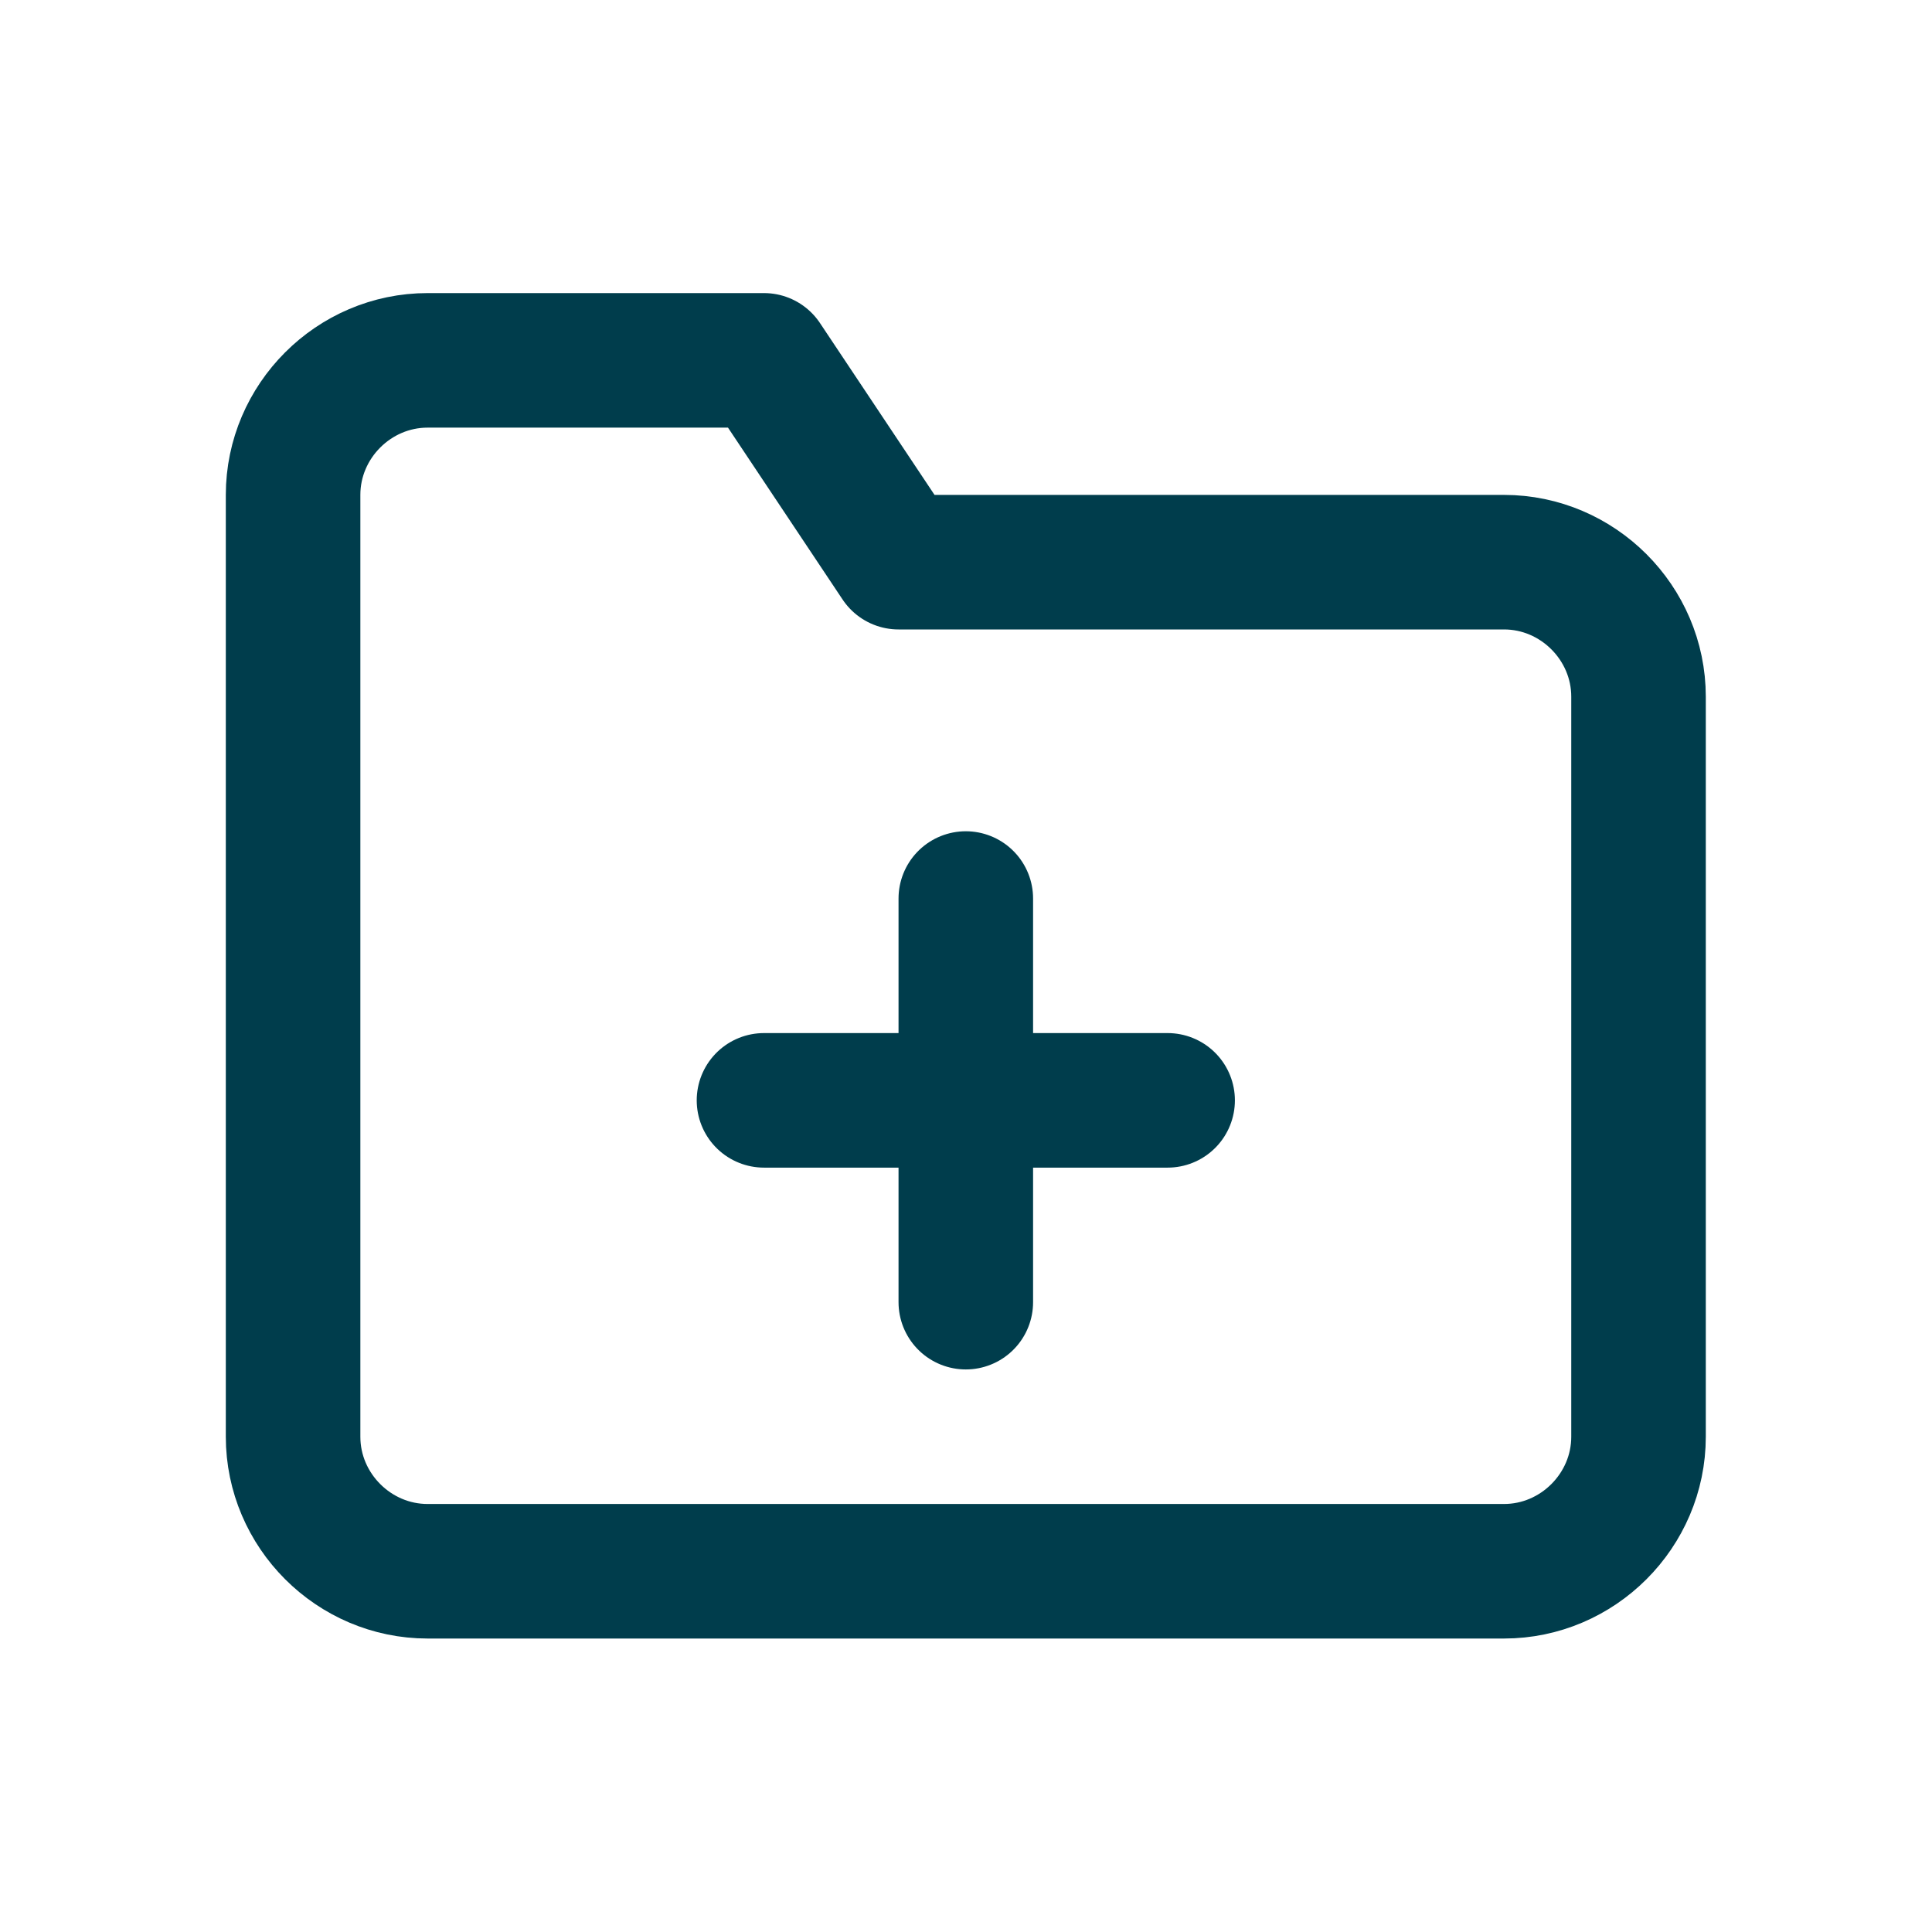
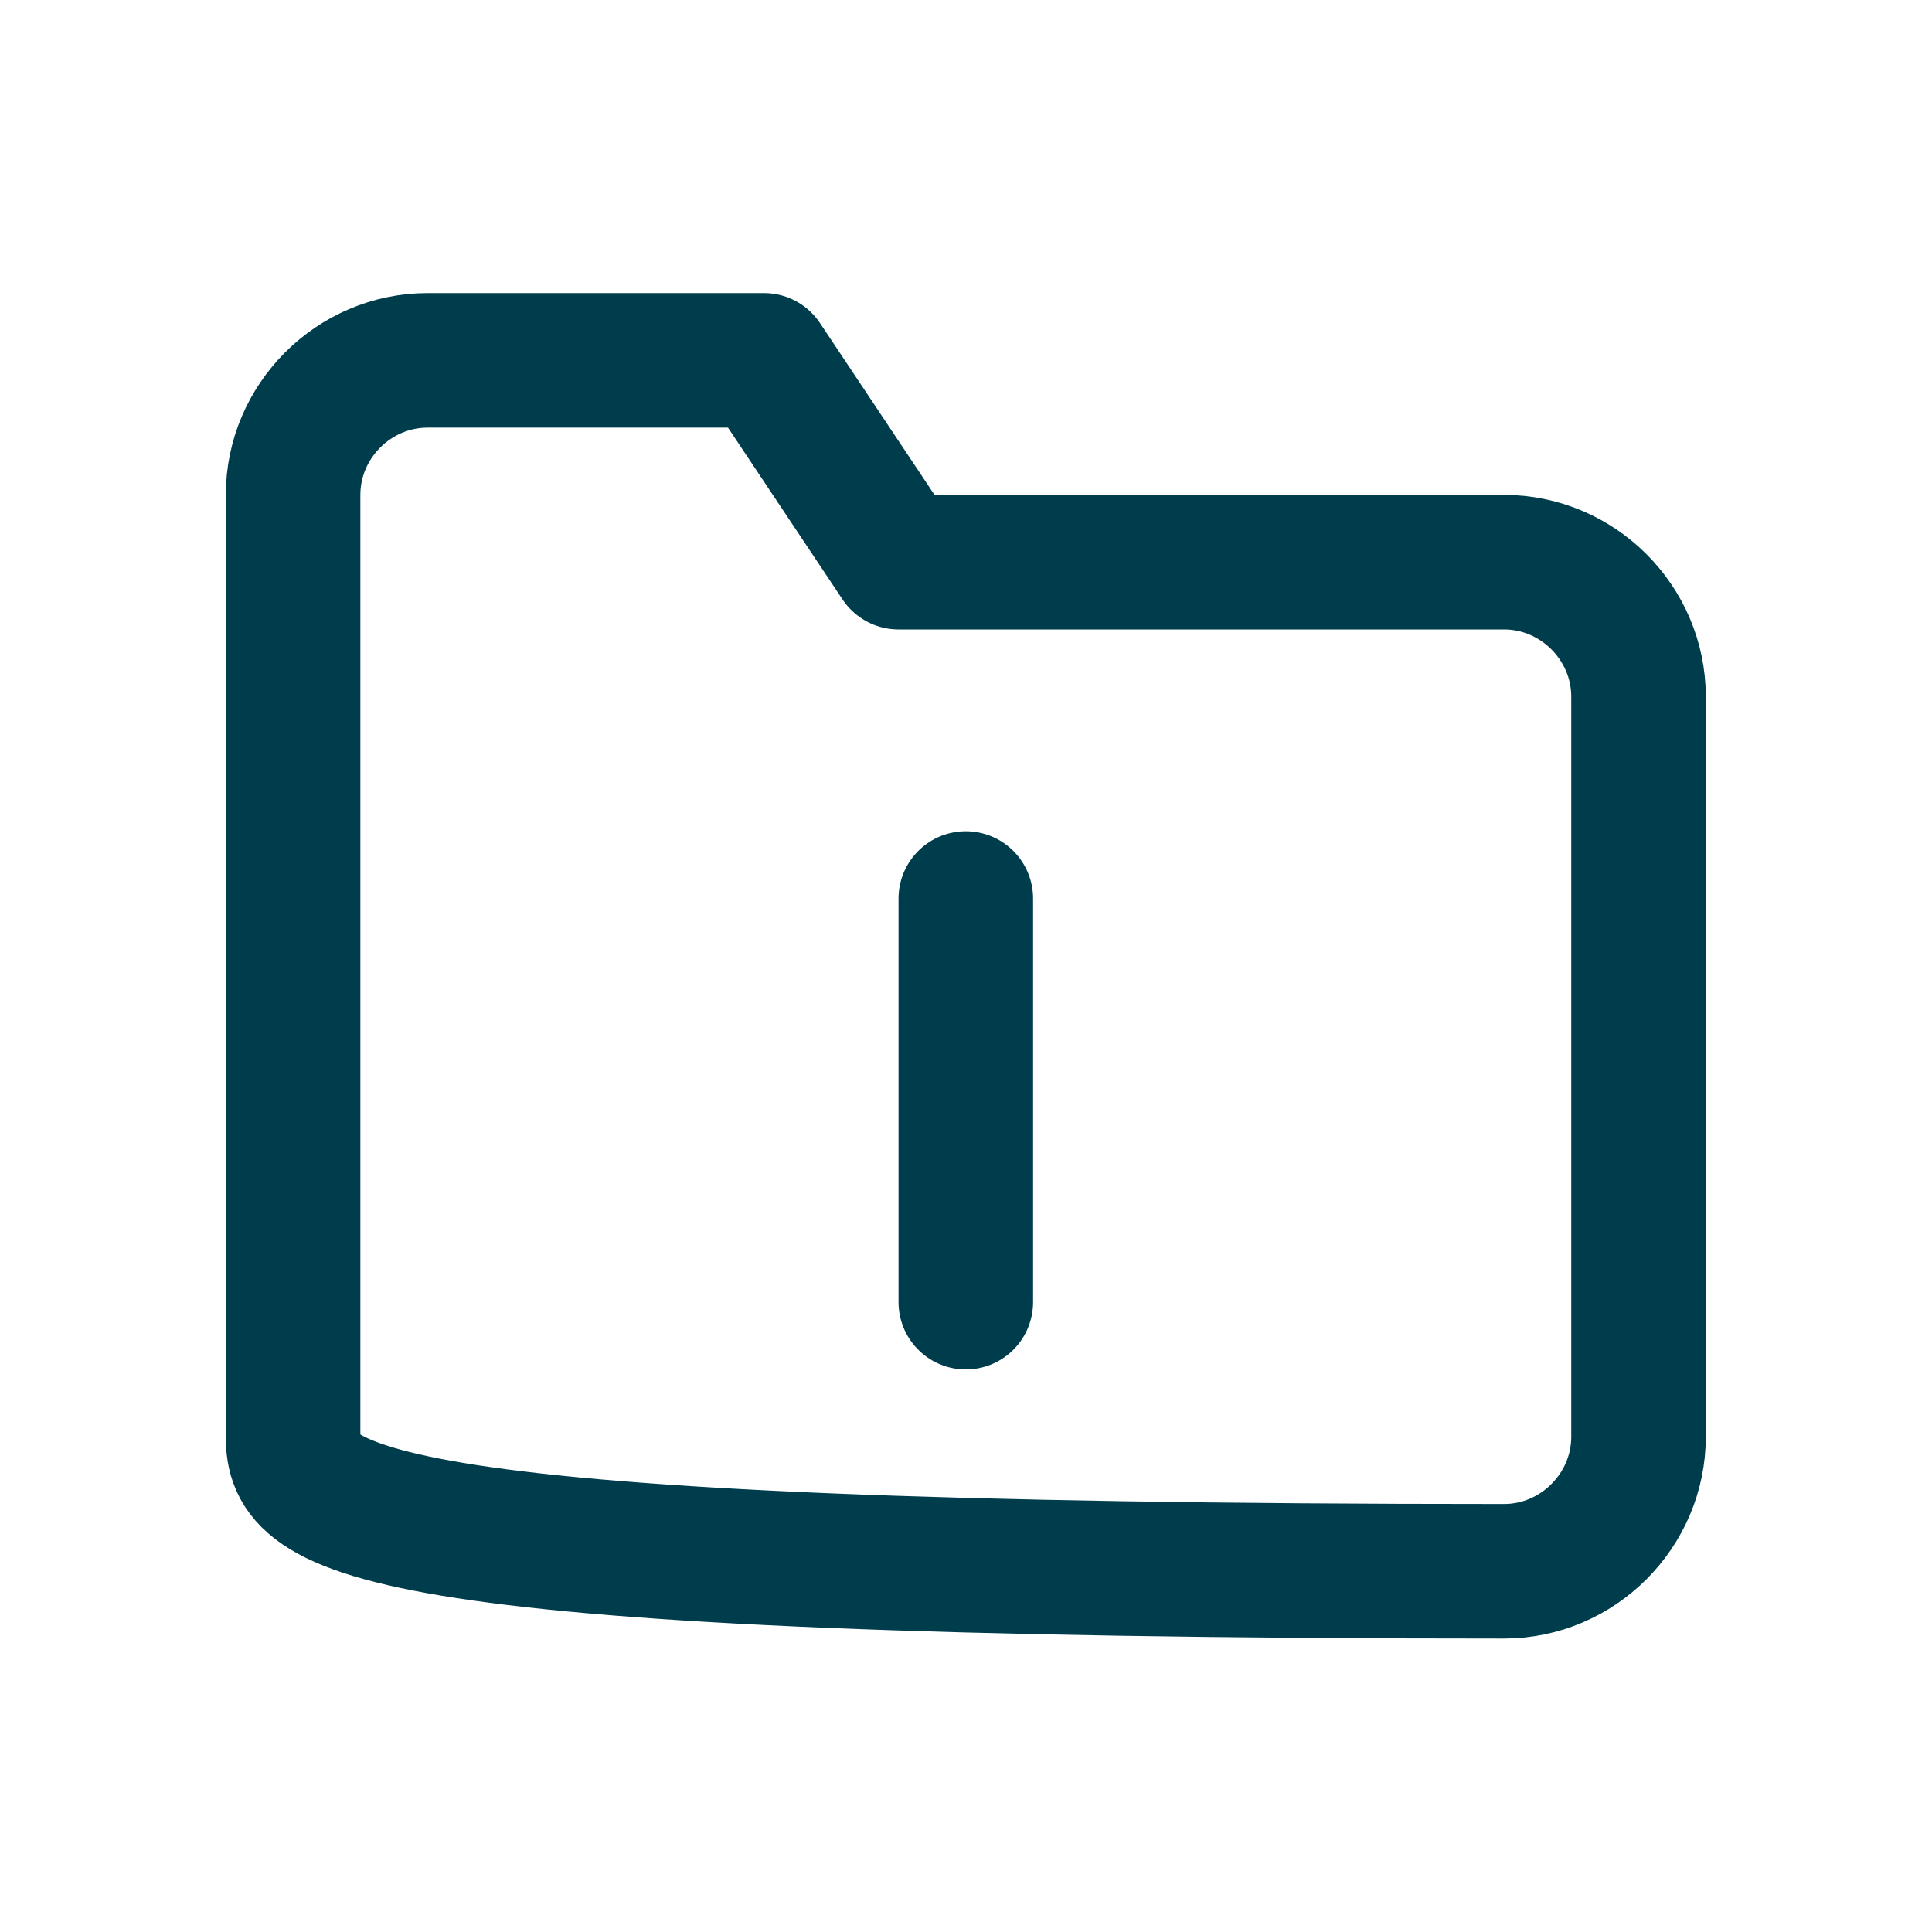
<svg xmlns="http://www.w3.org/2000/svg" xmlns:ns1="http://www.serif.com/" width="100%" height="100%" viewBox="0 0 50 50" version="1.1" xml:space="preserve" style="fill-rule:evenodd;clip-rule:evenodd;stroke-linecap:round;stroke-linejoin:round;">
  <g id="folder--" ns1:id="folder +" transform="matrix(1.741,0,0,1.741,4.103,4.103)">
-     <path d="M22,19C22,20.097 21.097,21 20,21L4,21C2.903,21 2,20.097 2,19L2,5C2,3.903 2.903,3 4,3L9,3L11,6L20,6C21.097,6 22,6.903 22,8L22,19Z" style="fill:none;fill-rule:nonzero;stroke:rgb(0,61,76);stroke-width:2px;" />
+     <path d="M22,19C22,20.097 21.097,21 20,21C2.903,21 2,20.097 2,19L2,5C2,3.903 2.903,3 4,3L9,3L11,6L20,6C21.097,6 22,6.903 22,8L22,19Z" style="fill:none;fill-rule:nonzero;stroke:rgb(0,61,76);stroke-width:2px;" />
    <path d="M12,11L12,17" style="fill:none;fill-rule:nonzero;stroke:rgb(0,61,76);stroke-width:2px;" />
-     <path d="M9,14L15,14" style="fill:none;fill-rule:nonzero;stroke:rgb(0,61,76);stroke-width:2px;" />
  </g>
</svg>